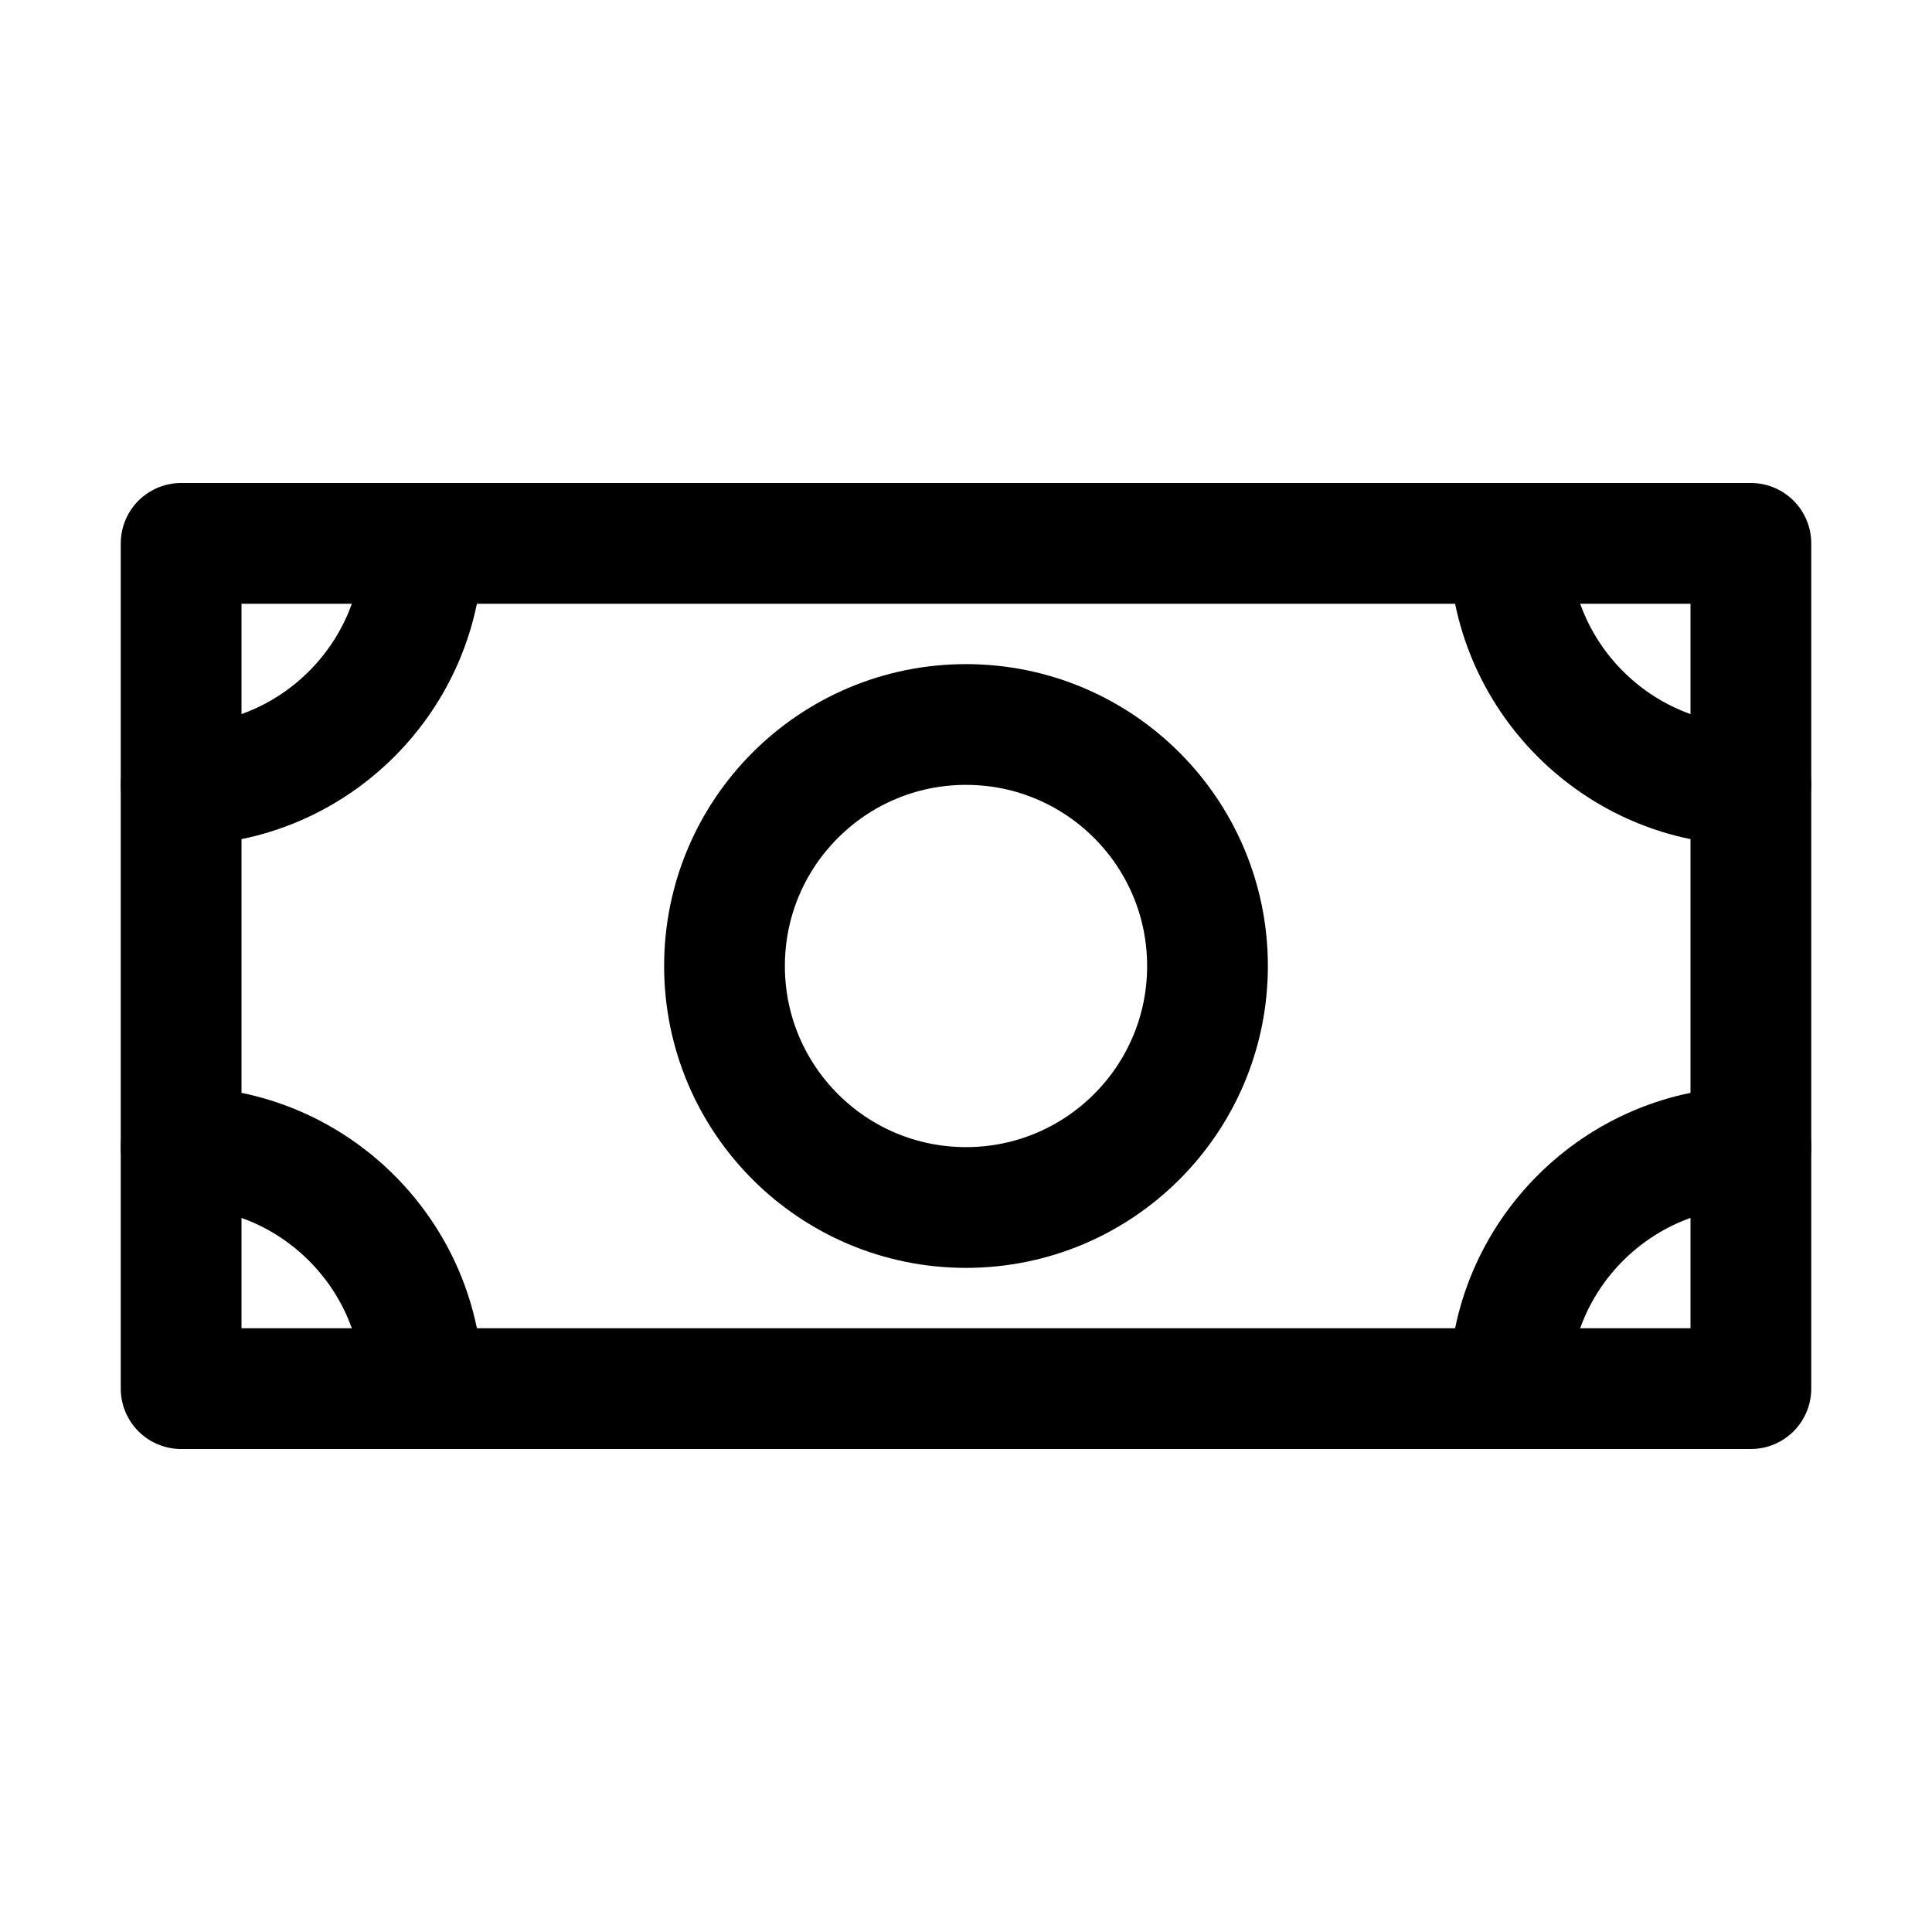
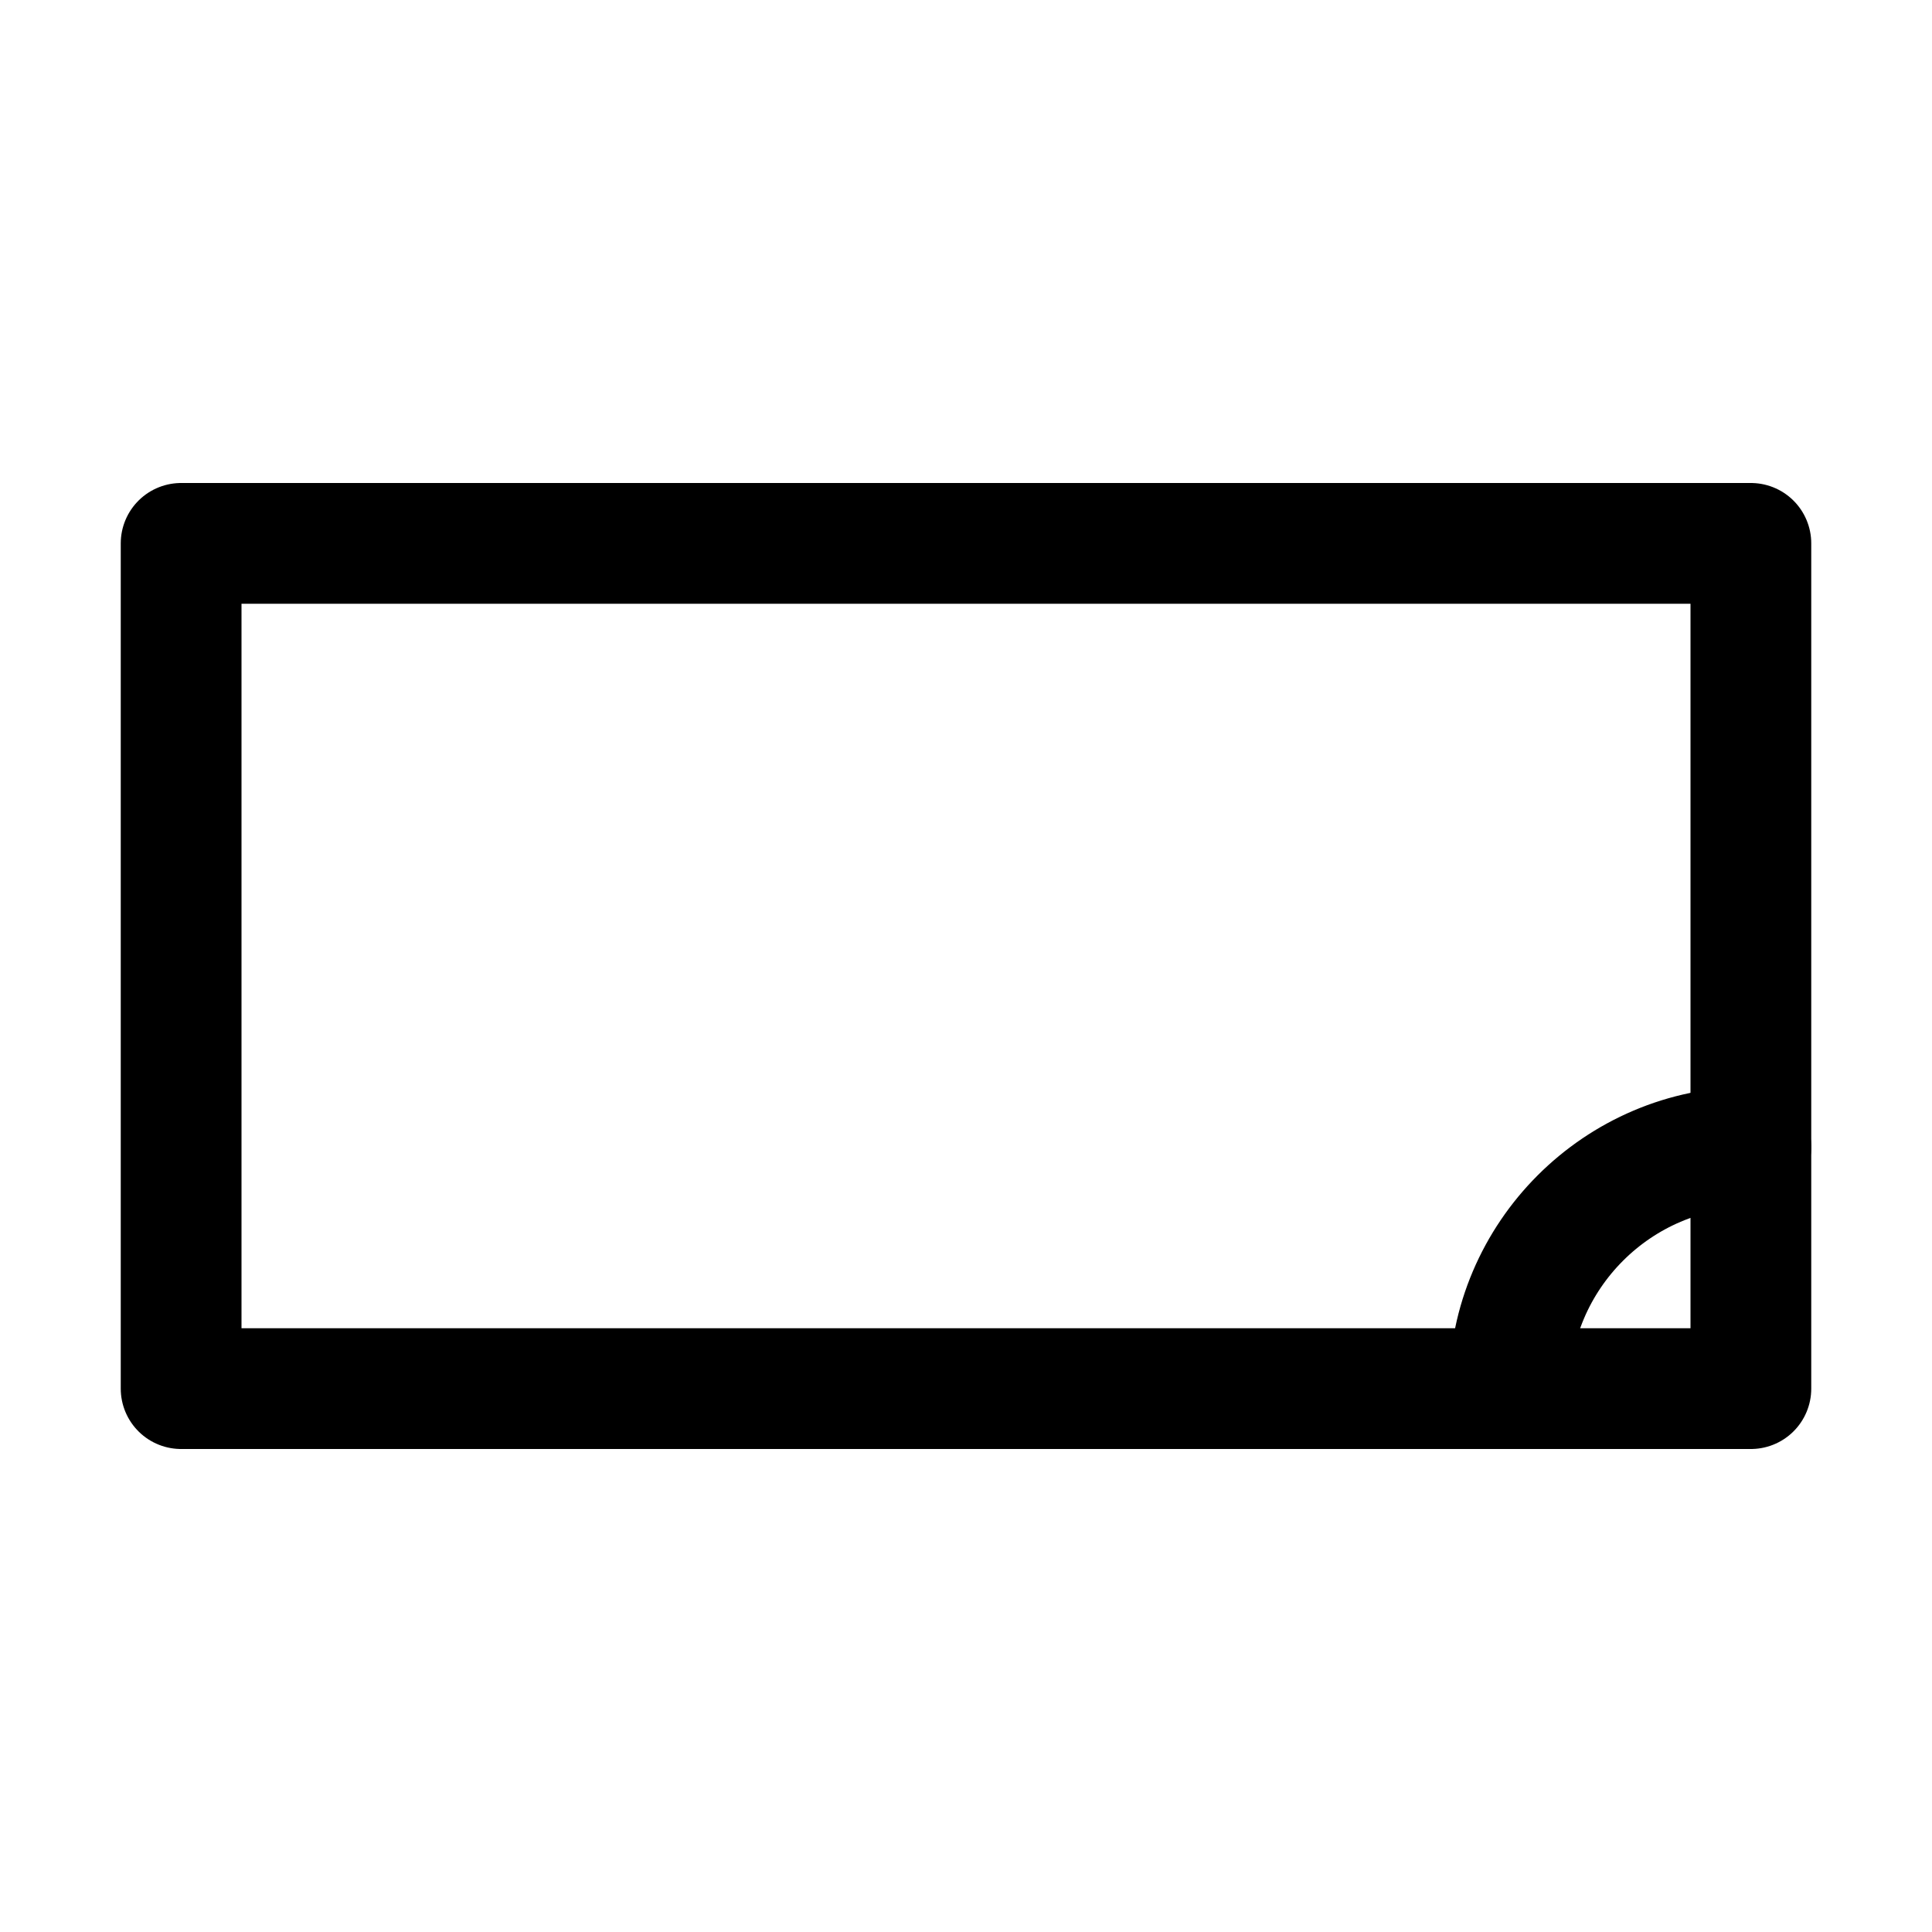
<svg xmlns="http://www.w3.org/2000/svg" version="1.1" id="Icons" viewBox="0 0 32 32" xml:space="preserve">
  <style type="text/css">
	.st0{fill:none;stroke:#000000;stroke-width:2;stroke-linecap:round;stroke-linejoin:round;stroke-miterlimit:10;}
	
		.st1{fill:none;stroke:#000000;stroke-width:2;stroke-linecap:round;stroke-linejoin:round;stroke-miterlimit:10;stroke-dasharray:3;}
	.st2{fill:none;stroke:#000000;stroke-width:2;stroke-linejoin:round;stroke-miterlimit:10;}
	.st3{fill:none;}
</style>
  <rect x="3" y="9" class="st0" width="26" height="14" />
-   <circle class="st0" cx="16" cy="16" r="4" />
-   <path class="st0" d="M7,9c0,2.2-1.8,4-4,4" />
-   <path class="st0" d="M3,19c2.2,0,4,1.8,4,4" />
-   <path class="st0" d="M25,9c0,2.2,1.8,4,4,4" />
  <path class="st0" d="M29,19c-2.2,0-4,1.8-4,4" />
-   <rect x="-432" y="-144" class="st3" width="536" height="680" />
</svg>